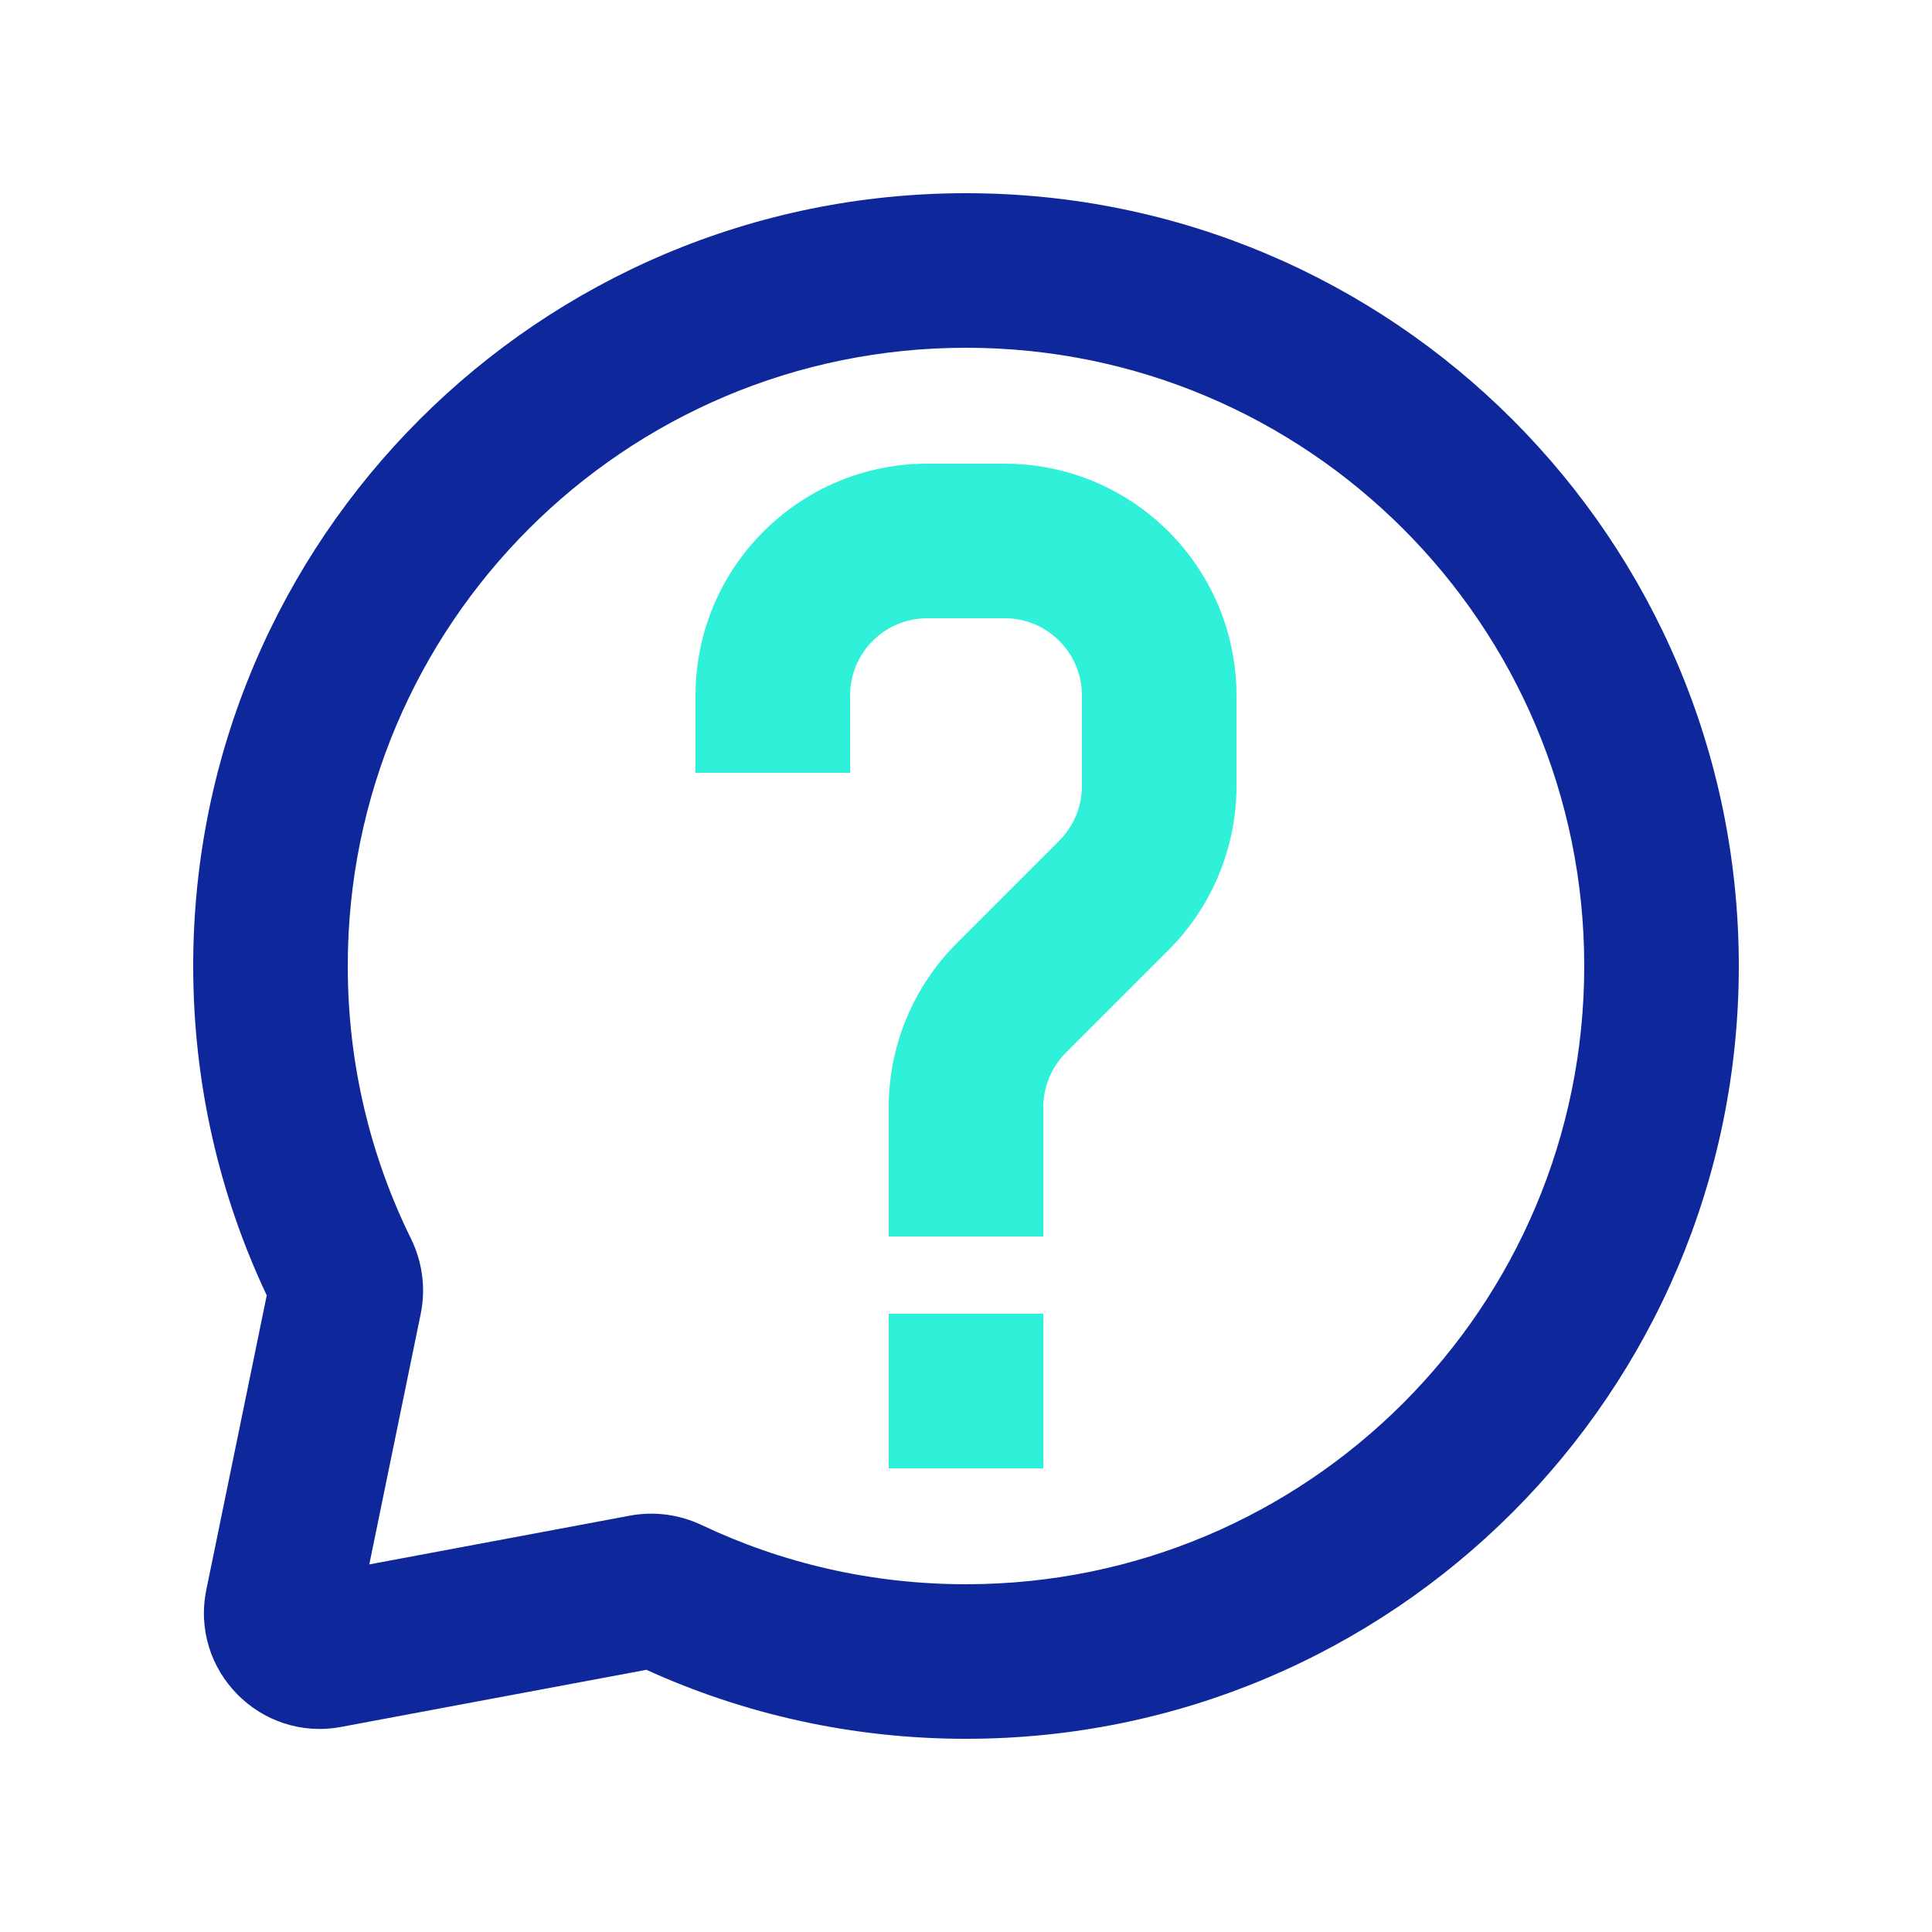
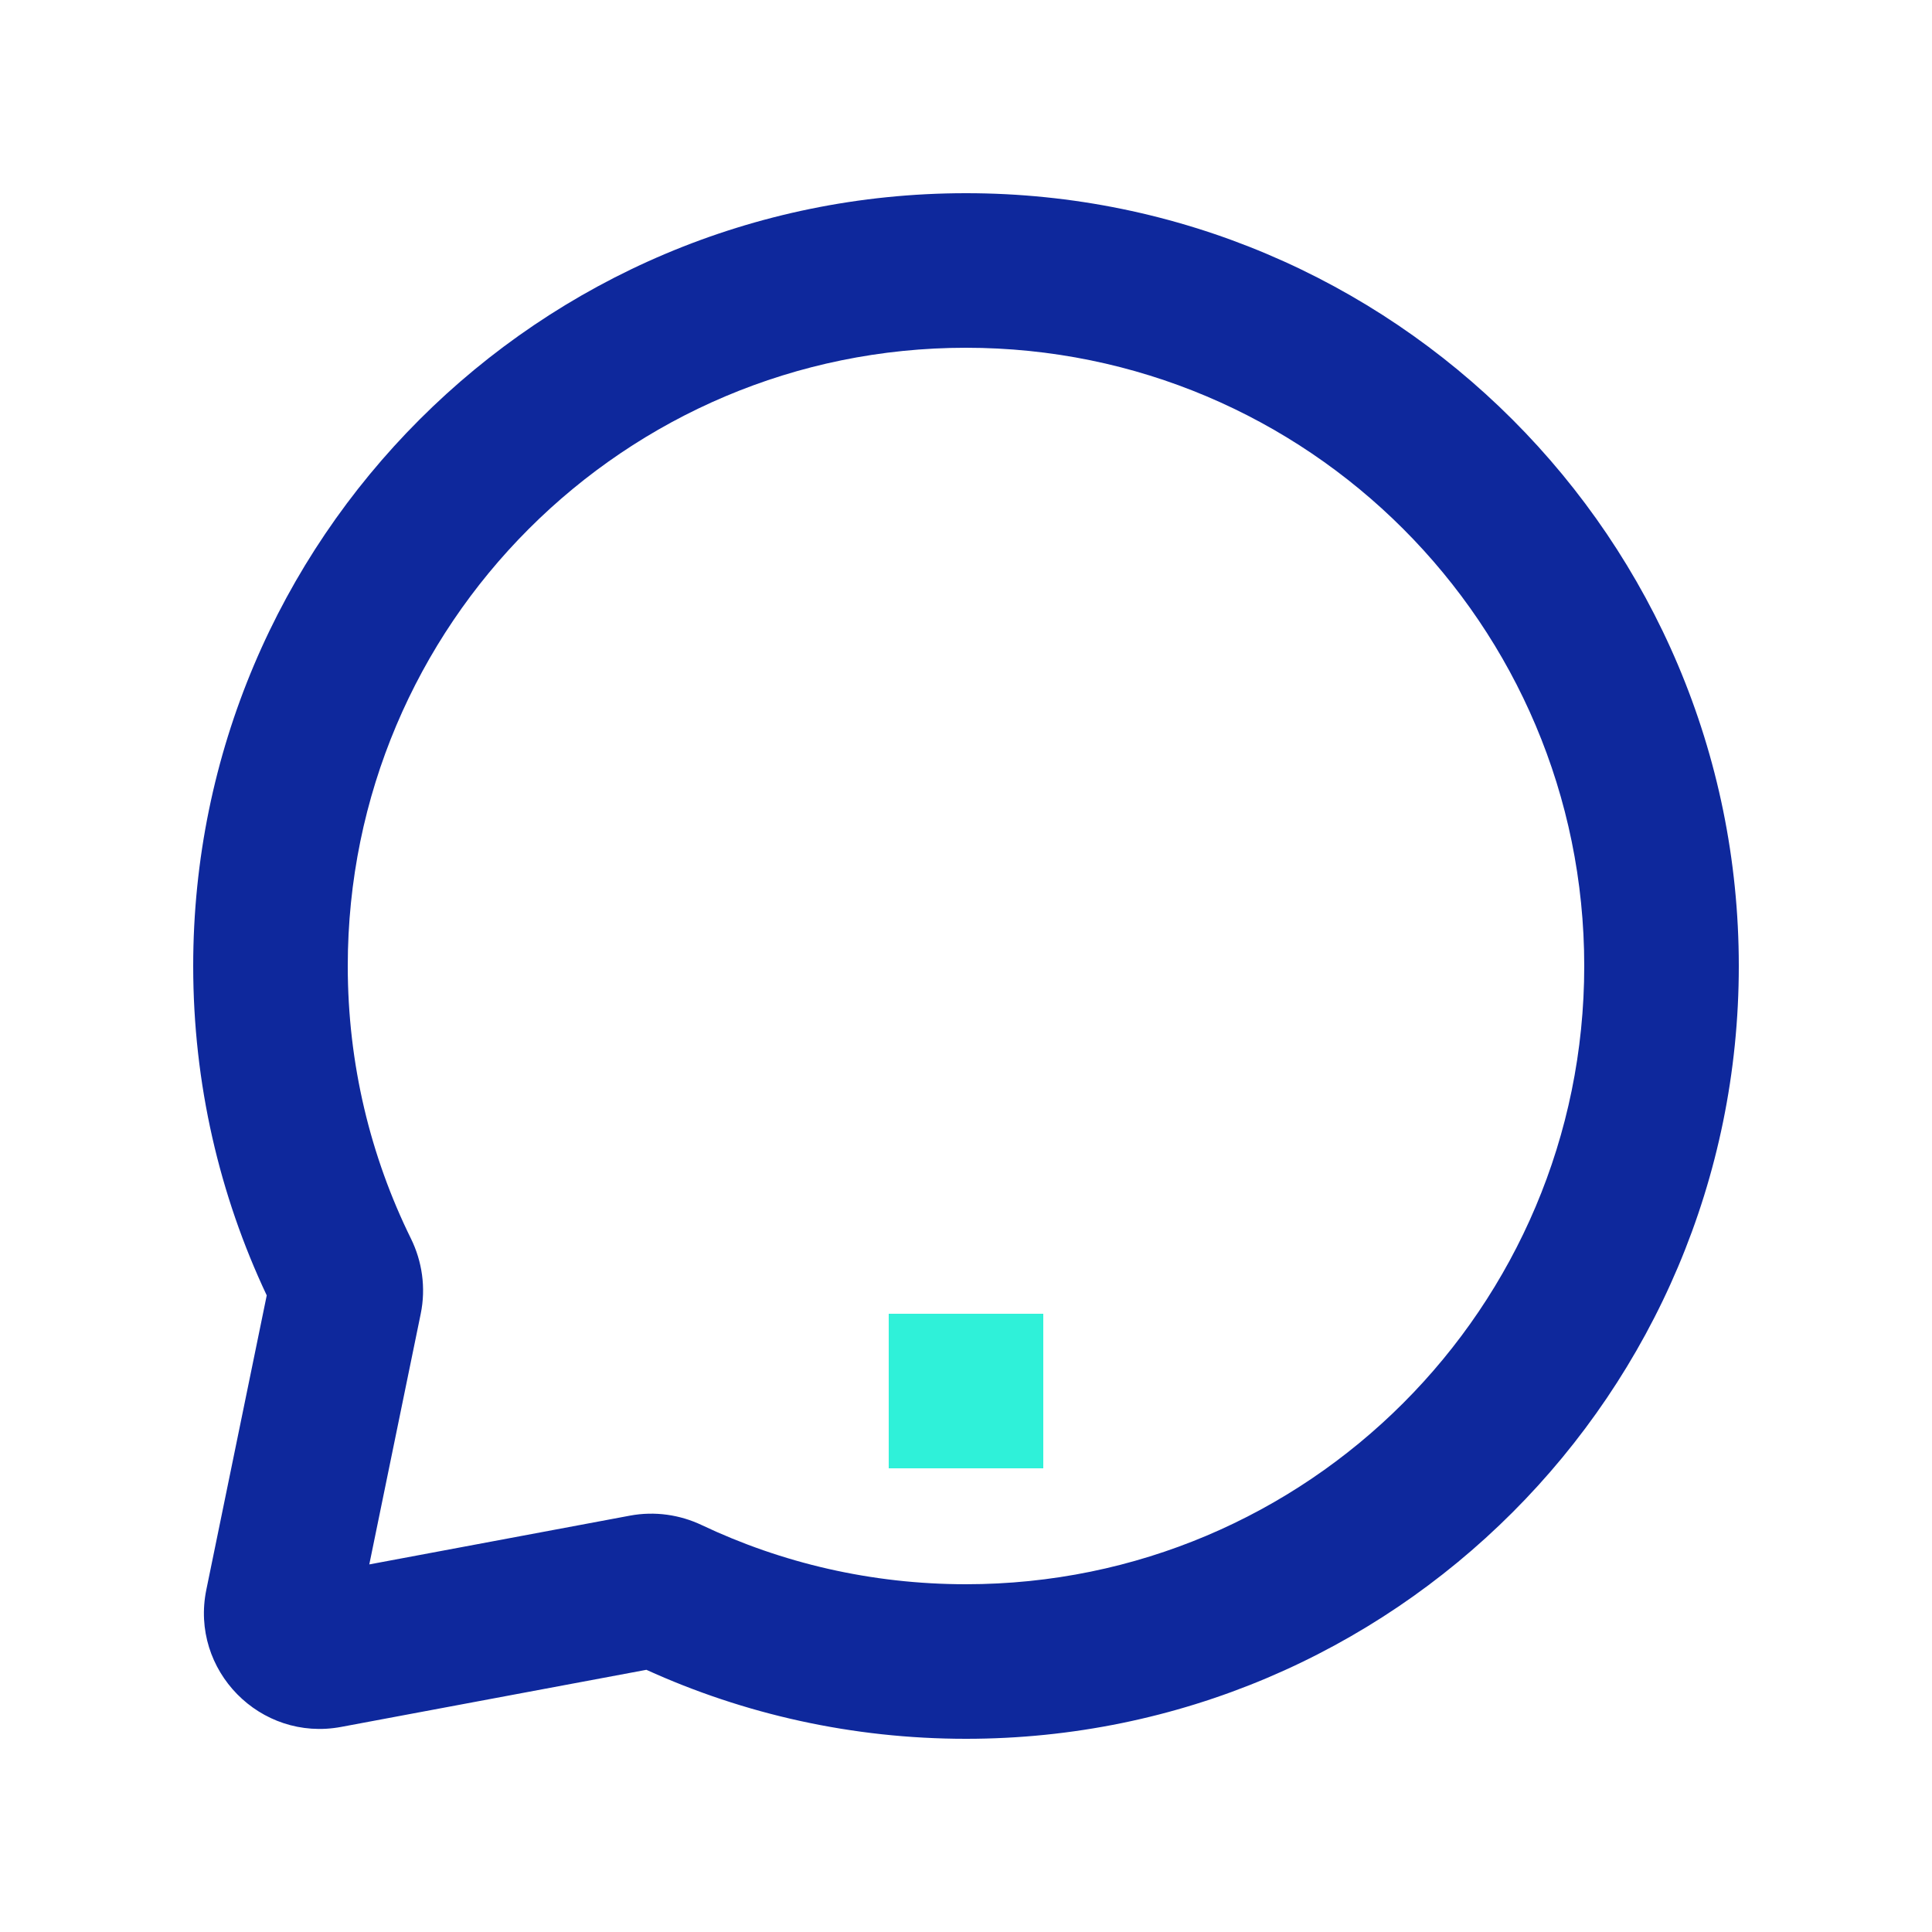
<svg xmlns="http://www.w3.org/2000/svg" width="500" viewBox="0 0 375 375" height="500" preserveAspectRatio="xMidYMid meet">
  <defs>
    <clipPath id="524f038269">
      <path d="M 37.5 37.5 L 337.5 37.5 L 337.5 337.5 L 37.5 337.5 Z M 37.5 37.5 " clip-rule="nonzero" />
    </clipPath>
  </defs>
  <g clip-path="url(#524f038269)">
    <path fill="#0e289c" d="M 187.5 67.5 C 121.227 67.5 67.5 121.227 67.5 187.5 C 67.5 206.523 71.914 224.473 79.766 240.418 C 81.922 244.805 82.707 249.93 81.66 255.02 L 71.68 303.652 L 122.273 294.184 C 127.125 293.277 131.984 294.02 136.184 296.008 C 151.723 303.375 169.109 307.5 187.5 307.5 C 253.773 307.5 307.5 253.773 307.5 187.5 C 307.5 121.227 253.773 67.5 187.5 67.5 Z M 37.5 187.5 C 37.5 104.656 104.656 37.5 187.5 37.5 C 270.344 37.5 337.5 104.656 337.5 187.5 C 337.5 270.344 270.344 337.5 187.5 337.5 C 165.406 337.5 144.391 332.715 125.465 324.109 L 66.227 335.191 C 50.516 338.133 36.836 324.211 40.051 308.551 L 51.773 251.434 C 42.613 232.02 37.5 210.336 37.5 187.5 Z M 37.5 187.5 " fill-opacity="1" fill-rule="evenodd" />
  </g>
-   <path fill="#2ff1d9" d="M 180 120 C 171.715 120 165 126.715 165 135 L 165 150 L 135 150 L 135 135 C 135 110.148 155.148 90 180 90 L 195 90 C 219.852 90 240 110.148 240 135 L 240 152.574 C 240 164.508 235.258 175.953 226.82 184.395 L 206.895 204.32 C 204.082 207.133 202.5 210.949 202.5 214.926 L 202.5 240 L 172.5 240 L 172.5 214.926 C 172.5 202.992 177.242 191.547 185.68 183.105 L 205.605 163.18 C 208.418 160.367 210 156.551 210 152.574 L 210 135 C 210 126.715 203.285 120 195 120 Z M 180 120 " fill-opacity="1" fill-rule="evenodd" />
  <path fill="#2ff1d9" d="M 172.5 255 L 202.5 255 L 202.5 285 L 172.5 285 Z M 172.5 255 " fill-opacity="1" fill-rule="evenodd" />
</svg>